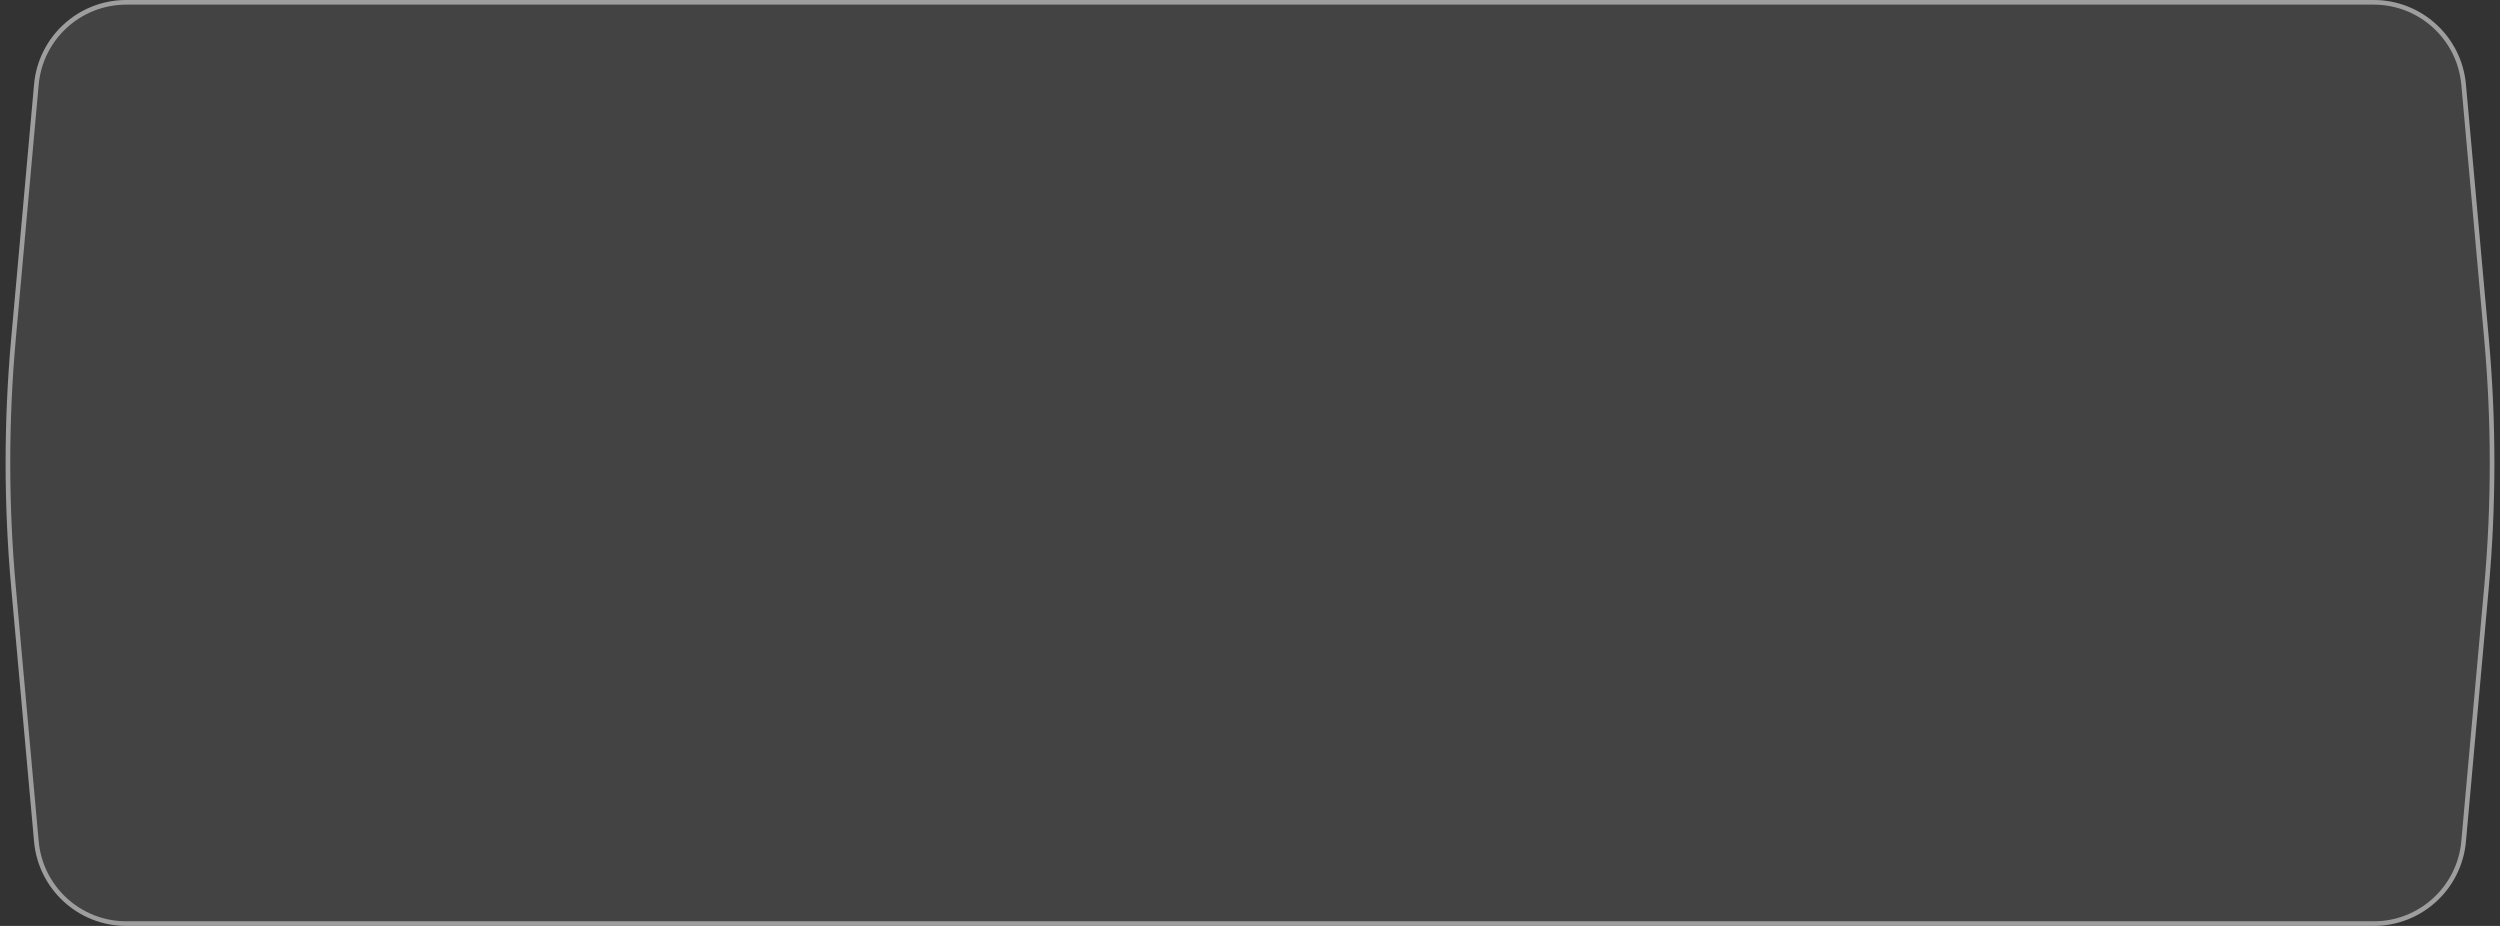
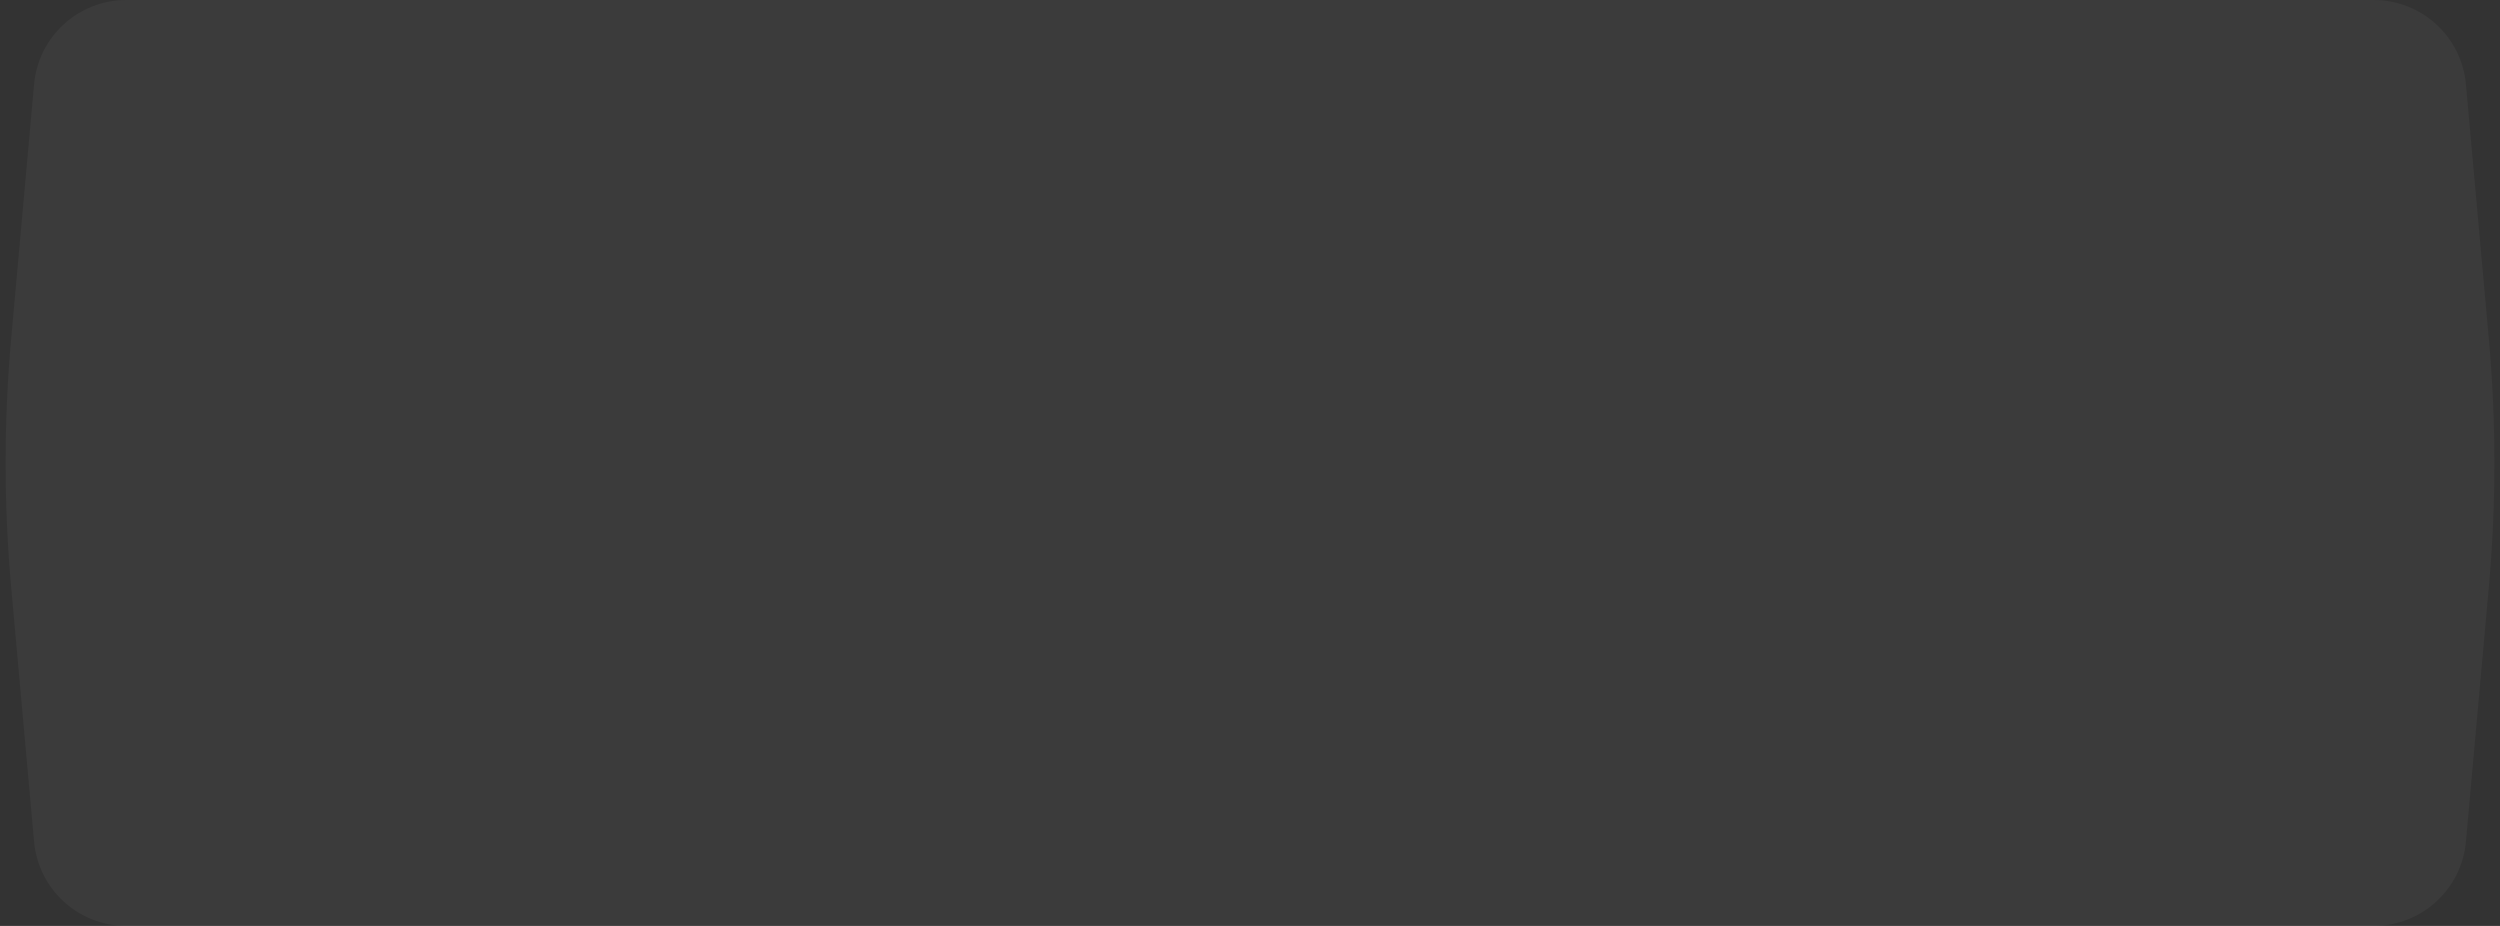
<svg xmlns="http://www.w3.org/2000/svg" width="540" height="200" viewBox="0 0 540 200" fill="none">
  <rect x="0" y="0" width="540" height="200" fill="#333333" stroke="none" />
  <path d="M7.361 18.207C8.289 7.898 16.93 0 27.281 0H512.719C523.07 0 531.711 7.898 532.639 18.207L537.58 73.109C539.19 91 539.19 109 537.58 126.891L532.639 181.793C531.711 192.102 523.07 200 512.719 200H27.281C16.93 200 8.289 192.102 7.361 181.793L2.42 126.891C0.81 109 0.81 91 2.42 73.109L7.361 18.207Z" fill="white" fill-opacity="0.04" />
-   <path d="M27.281 0.5H512.719C522.811 0.5 531.236 8.2 532.141 18.252L537.082 73.153C538.689 91.015 538.689 108.985 537.082 126.846L532.141 181.748C531.236 191.8 522.811 199.5 512.719 199.5H27.281C17.189 199.5 8.764 191.8 7.859 181.748L2.918 126.846C1.311 108.985 1.311 91.015 2.918 73.153L7.859 18.252C8.764 8.2 17.189 0.5 27.281 0.5Z" fill="white" fill-opacity="0.04" stroke="#9E9E9E" />
</svg>